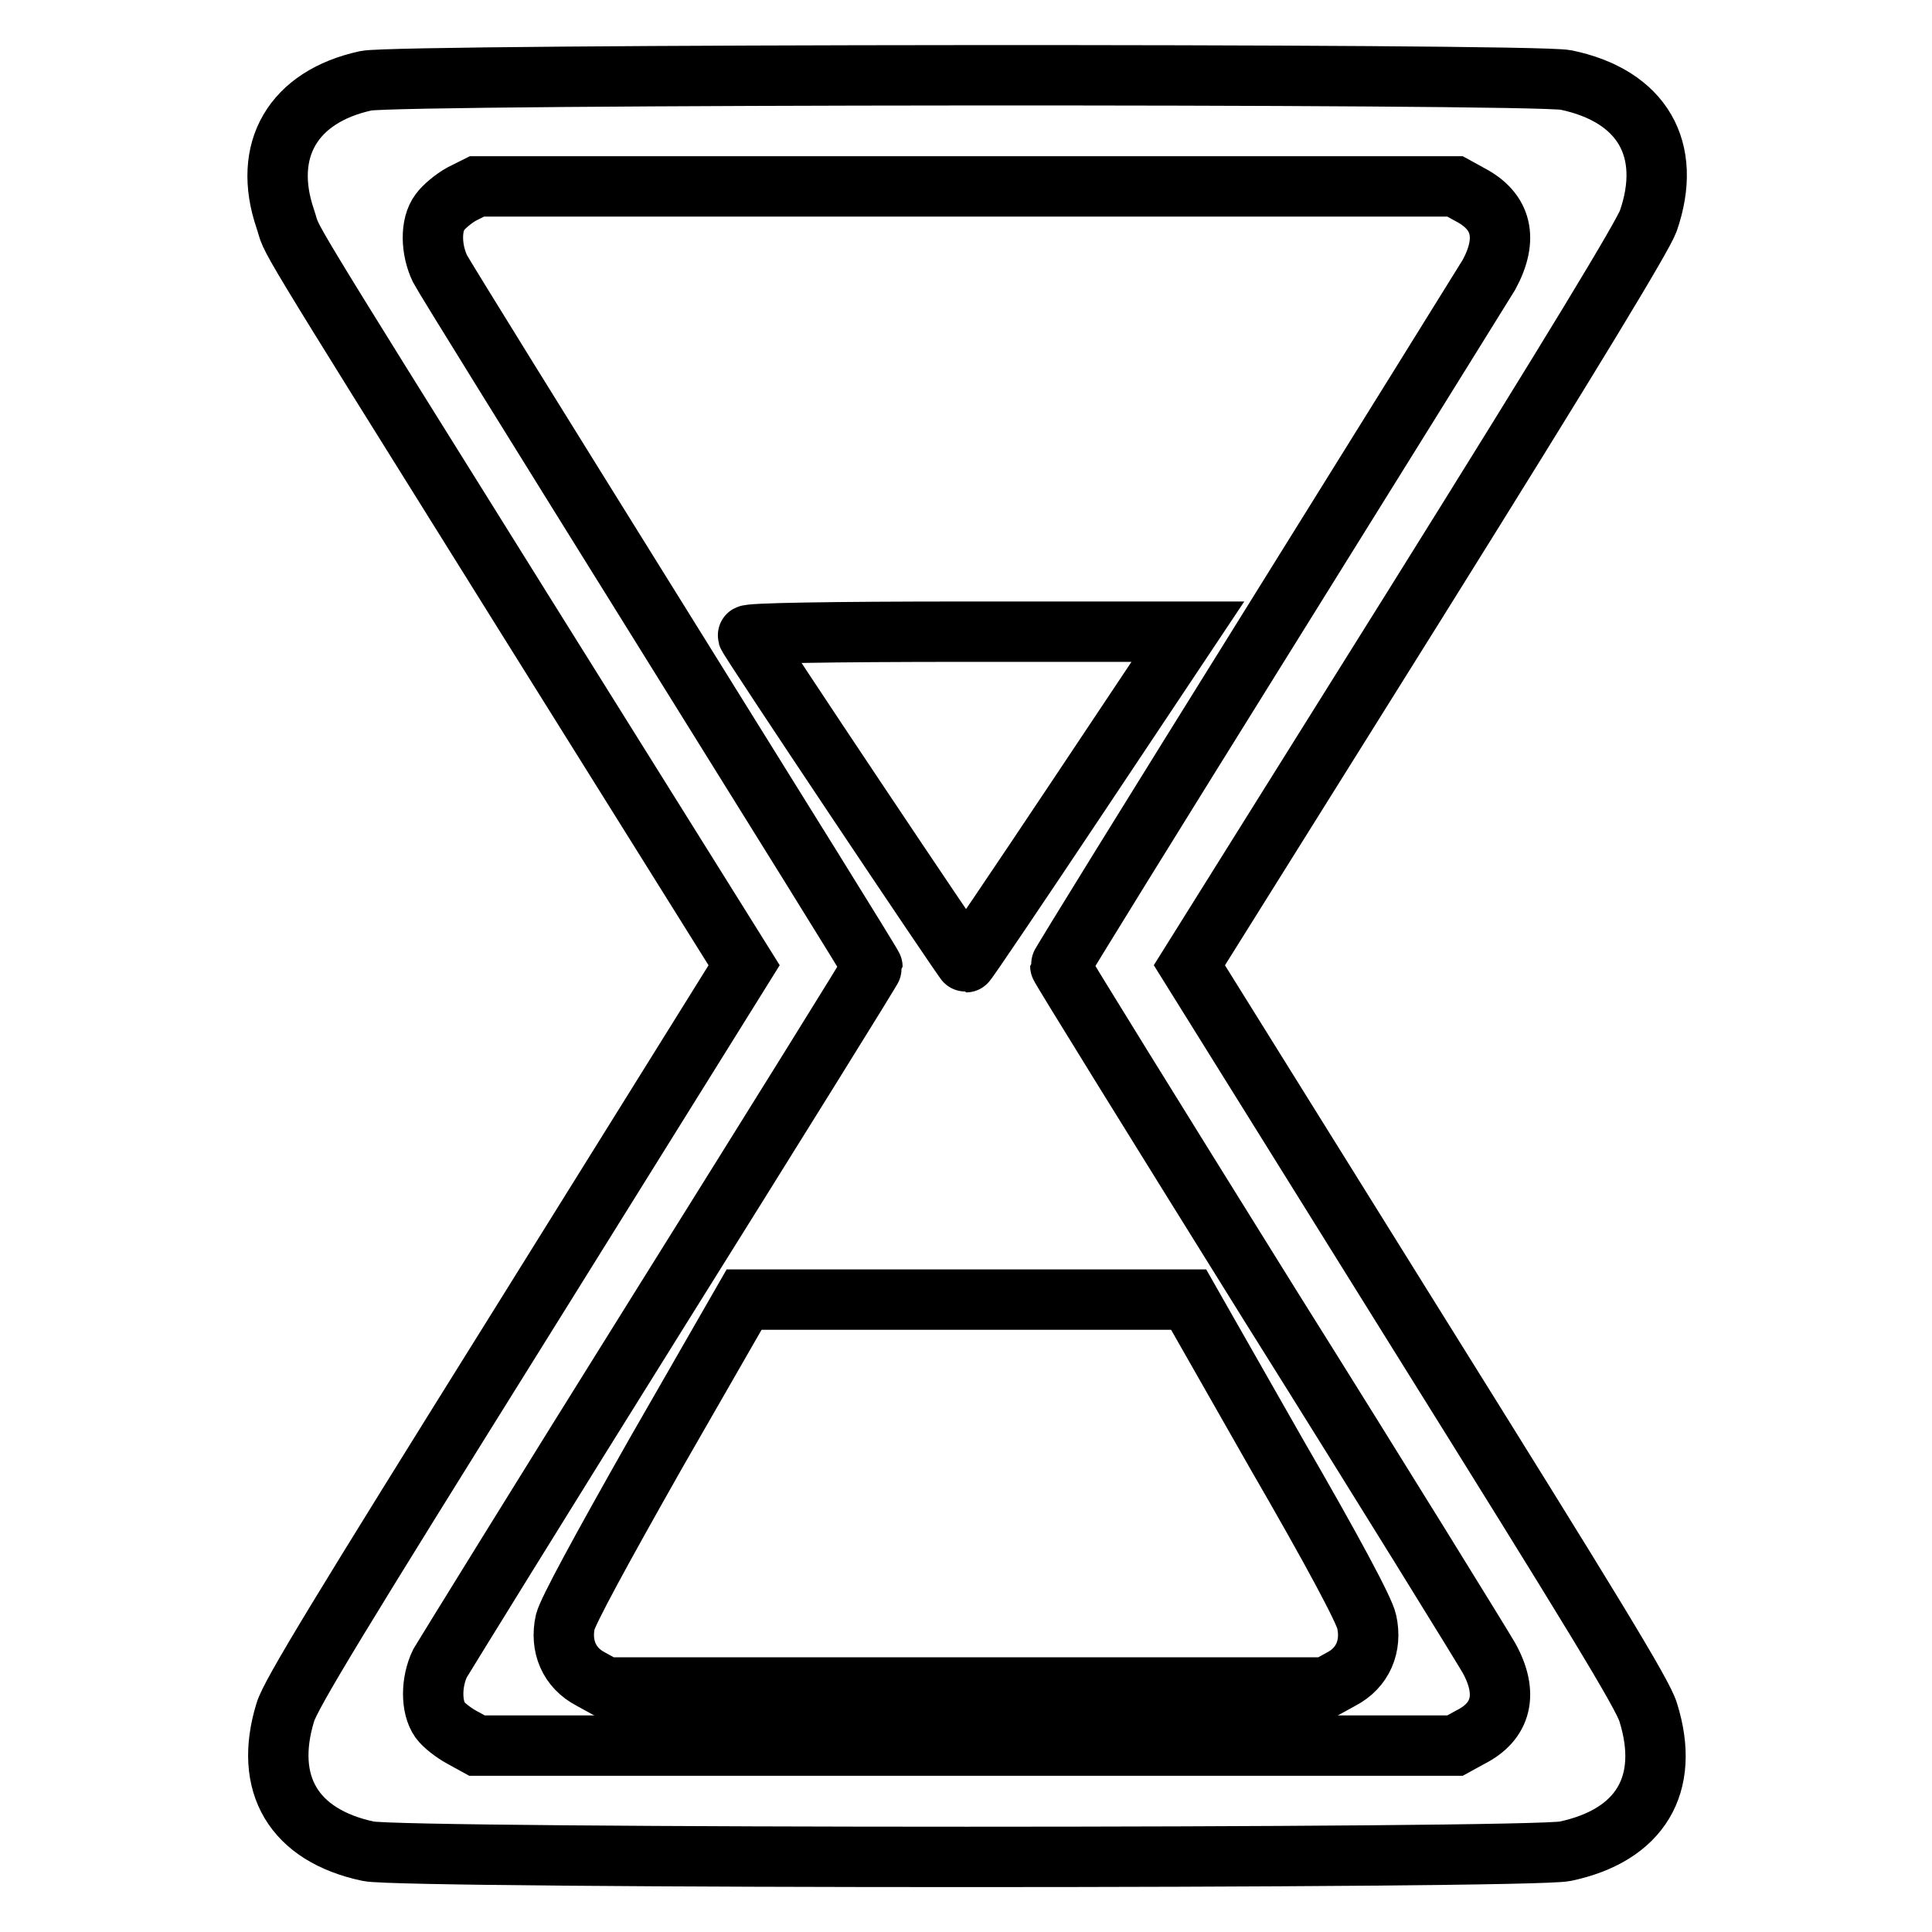
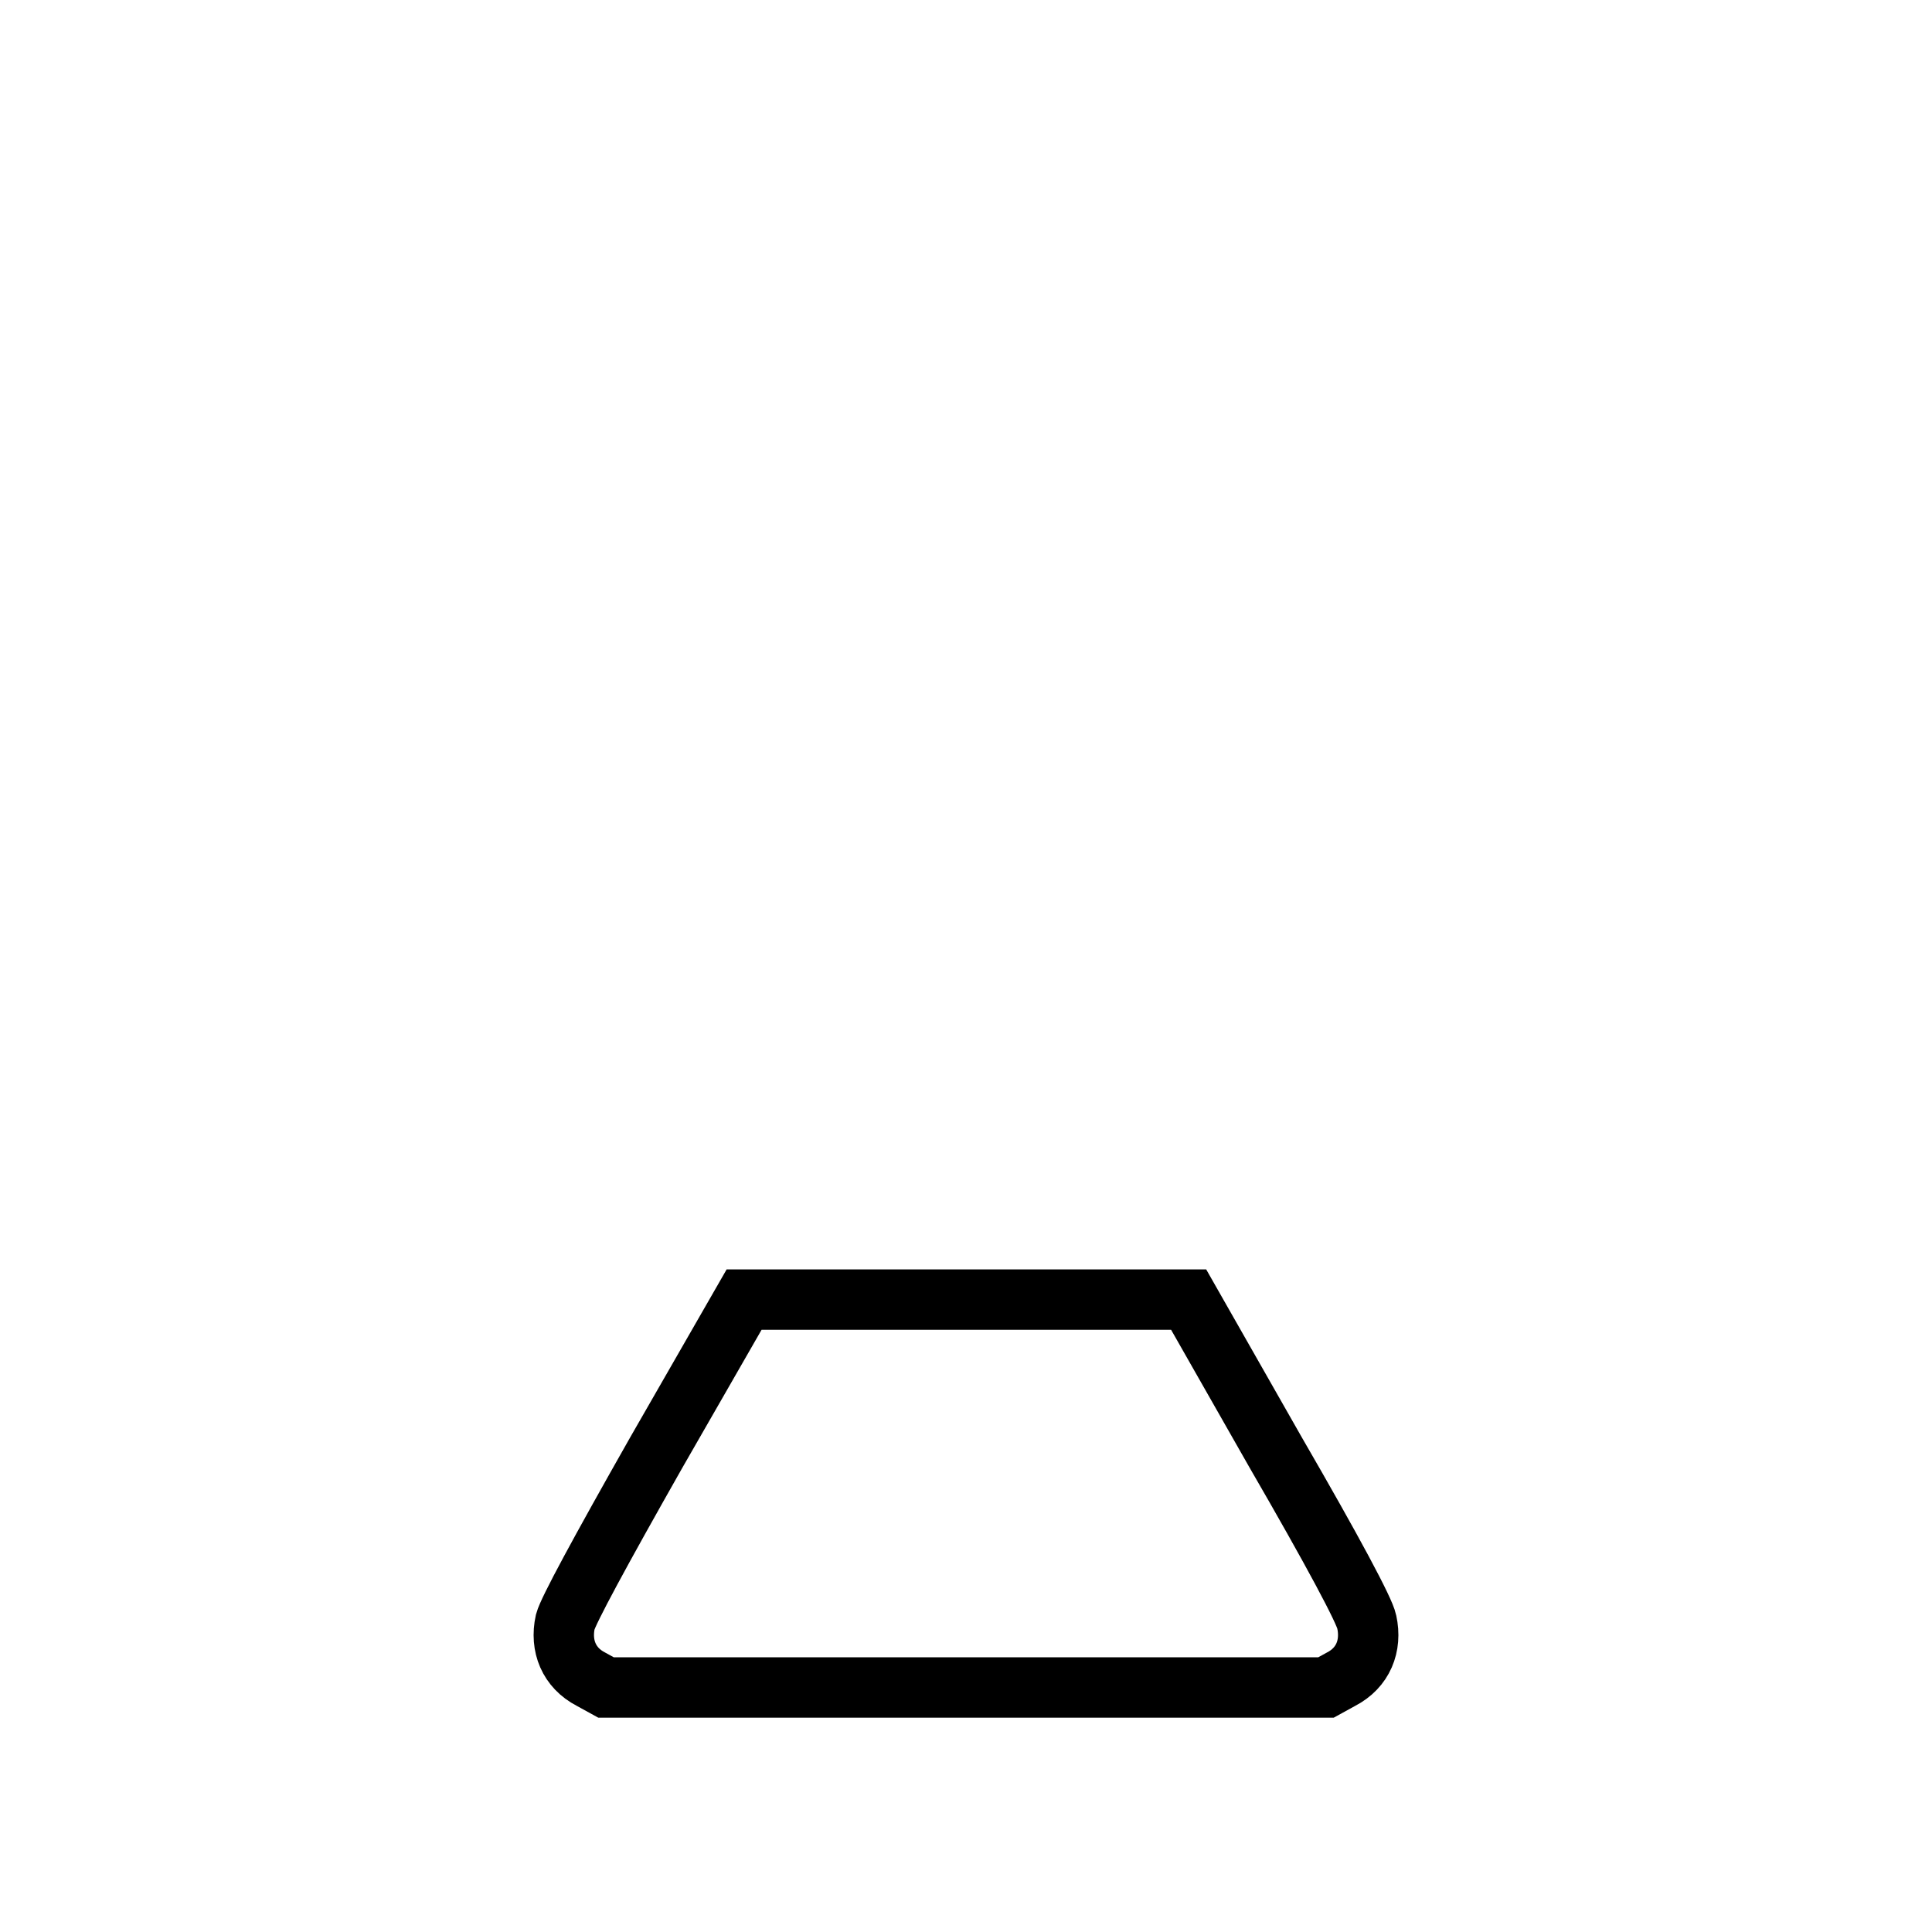
<svg xmlns="http://www.w3.org/2000/svg" version="1.1" x="0px" y="0px" viewBox="0 0 256 256" enable-background="new 0 0 256 256" xml:space="preserve">
  <g>
    <g>
      <g>
-         <path stroke-width="8" fill-opacity="0" stroke="#000000" d="M48.5,10.7c-9.7,2.1-13.8,9.2-10.7,18.3c1.2,3.5-2.3-2.1,31.8,52.5l29,46.4l-29.9,48c-23.4,37.5-30.2,48.6-30.9,51c-2.9,9.5,1.1,16.3,11,18.4c4.6,1,154,1,158.6,0c9.9-2.1,14-8.8,11-18.4c-0.7-2.4-7.5-13.5-30.9-51l-29.9-48l29.9-47.8c21.3-34.1,30.1-48.7,30.9-50.8c3.3-9.5-0.8-16.6-10.9-18.7C202.9,9.7,52.8,9.8,48.5,10.7z M194.8,25.8c4.2,2.2,5.1,5.8,2.5,10.6c-0.8,1.3-13.9,22.4-29.1,46.8c-15.2,24.4-27.7,44.6-27.7,44.8c0,0.2,12.5,20.4,27.7,44.8c15.3,24.4,28.3,45.5,29.1,46.9c2.6,4.7,1.7,8.4-2.5,10.5l-2,1.1H128H63.2l-2-1.1c-1.1-0.6-2.4-1.6-2.9-2.3c-1.2-1.7-1.2-5,0-7.5c0.6-1,13.6-22.1,29.1-46.9c15.5-24.8,28.2-45.2,28.2-45.4s-12.7-20.6-28.2-45.5C71.9,57.7,58.8,36.6,58.3,35.6c-1.2-2.5-1.3-5.8,0-7.5c0.5-0.7,1.8-1.8,2.9-2.4l2-1H128h64.8L194.8,25.8z" />
-         <path stroke-width="8" fill-opacity="0" stroke="#000000" d="M99.1,84.2c0.2,0.7,28.7,43.3,28.9,43.3c0.1,0,6.8-9.9,14.8-21.9l14.6-21.9h-29.3C109.8,83.7,99,83.9,99.1,84.2z" />
        <path stroke-width="8" fill-opacity="0" stroke="#000000" d="M87,192.4c-7.6,13.4-11.7,21-12.1,22.5c-0.7,3.2,0.5,6.1,3.4,7.6l2,1.1H128h47.7l2-1.1c2.9-1.5,4.1-4.4,3.4-7.6c-0.3-1.5-4.4-9.2-12.1-22.5l-11.5-20.2H128H98.6L87,192.4z" />
      </g>
    </g>
  </g>
</svg>